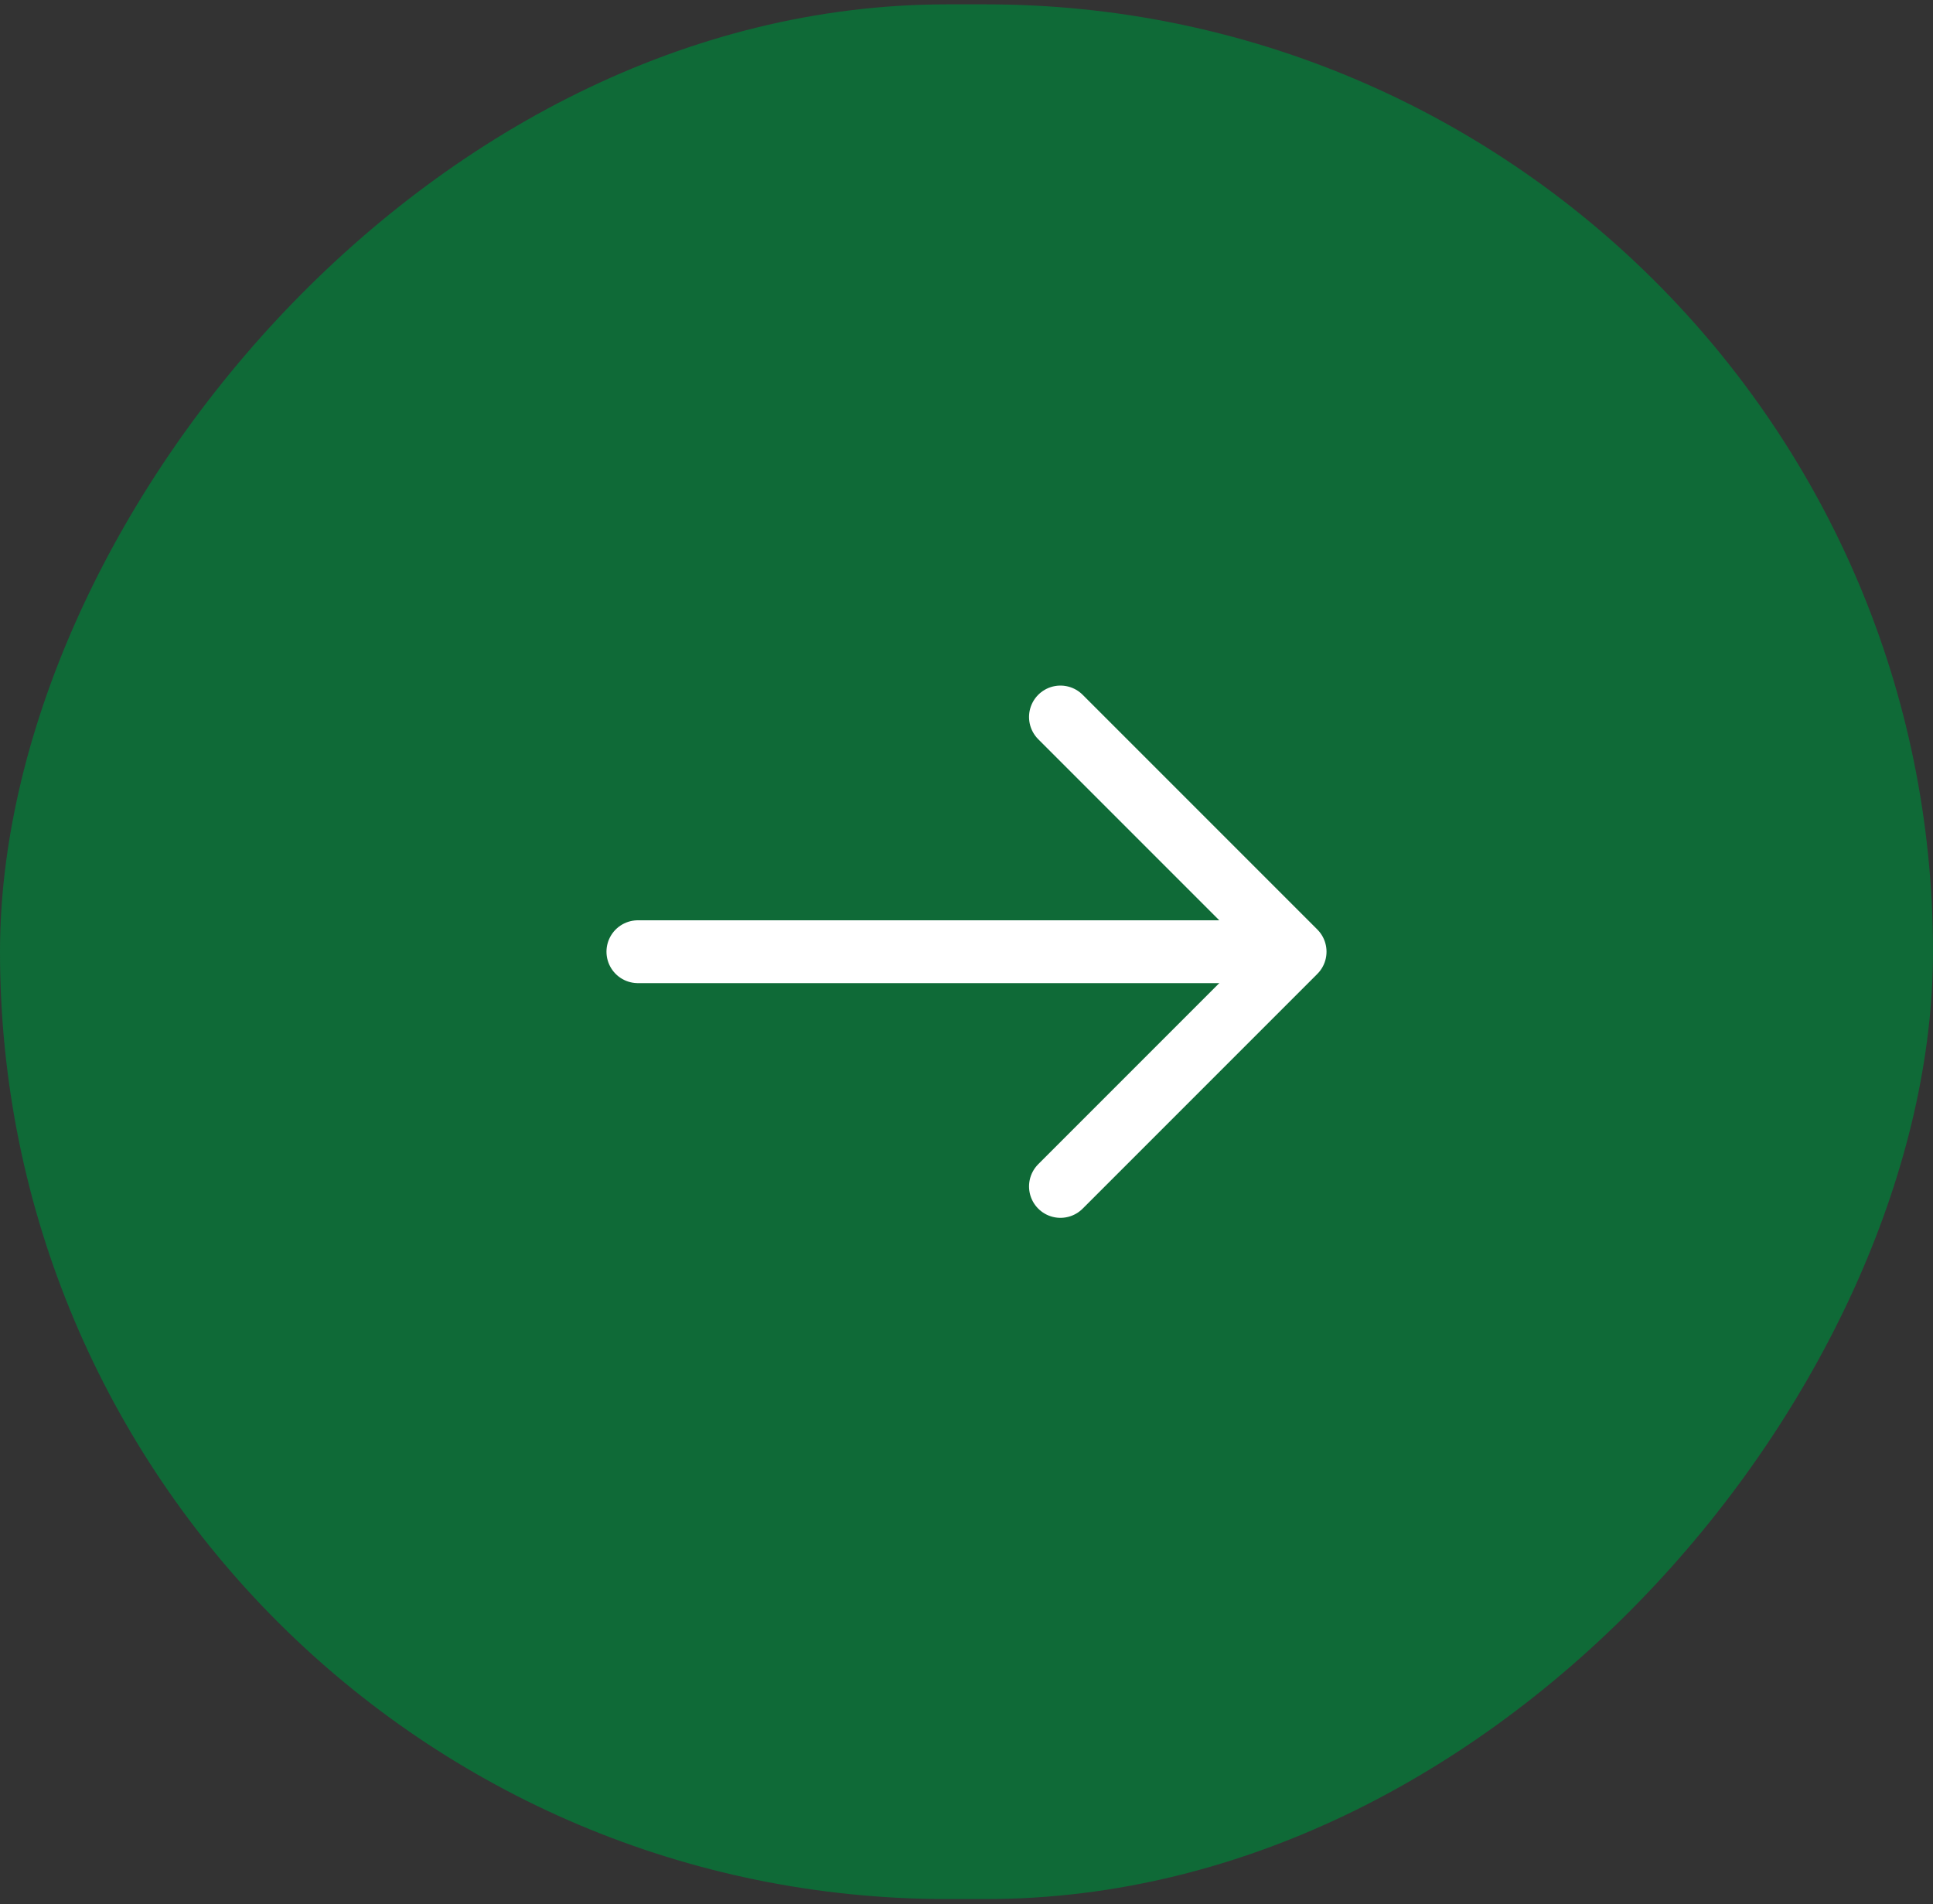
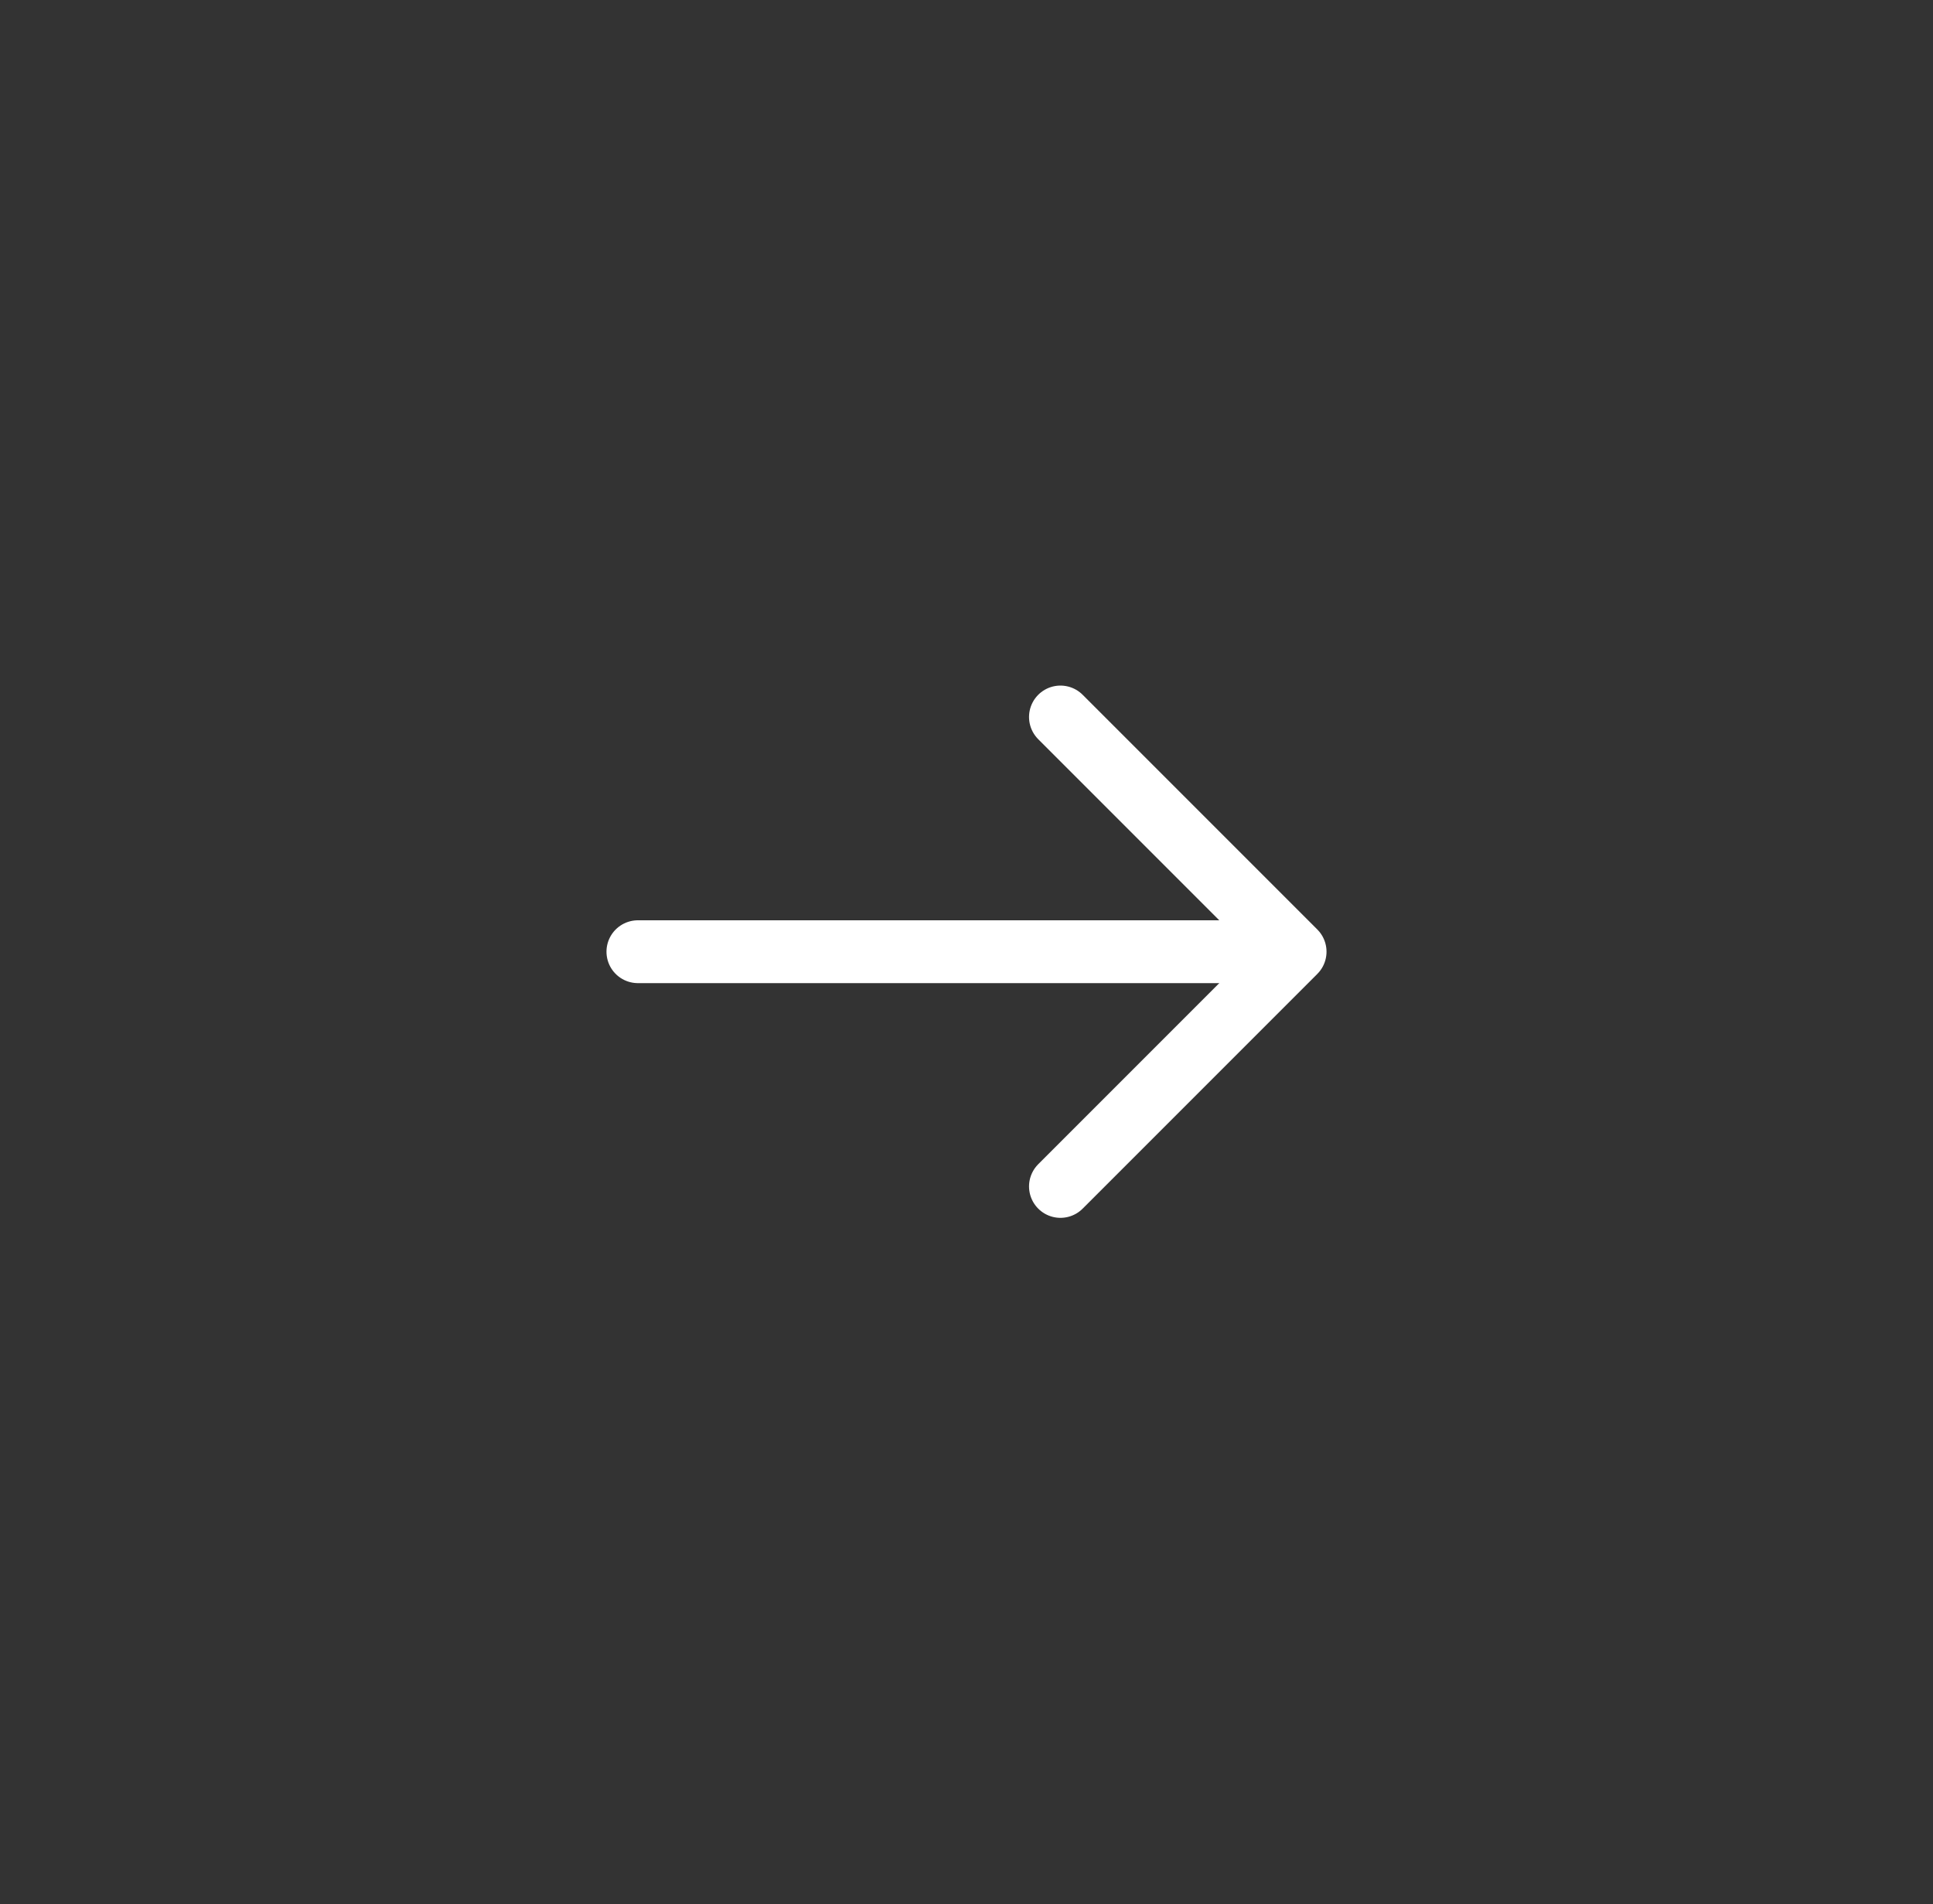
<svg xmlns="http://www.w3.org/2000/svg" width="200" height="197" viewBox="0 0 200 197" fill="none">
  <rect x="0" y="0" width="200" height="197" fill="#333333" stroke="none" />
-   <rect width="200" height="196" rx="98" transform="matrix(1 0 0 -1 0 196.45)" fill="#0F6A37" />
  <path d="M109.72 74.17L134 98.45L109.72 122.73" stroke="white" stroke-width="6.5" stroke-miterlimit="10" stroke-linecap="round" stroke-linejoin="round" />
  <path d="M66 98.45H133.32" stroke="white" stroke-width="6.5" stroke-miterlimit="10" stroke-linecap="round" stroke-linejoin="round" />
</svg>